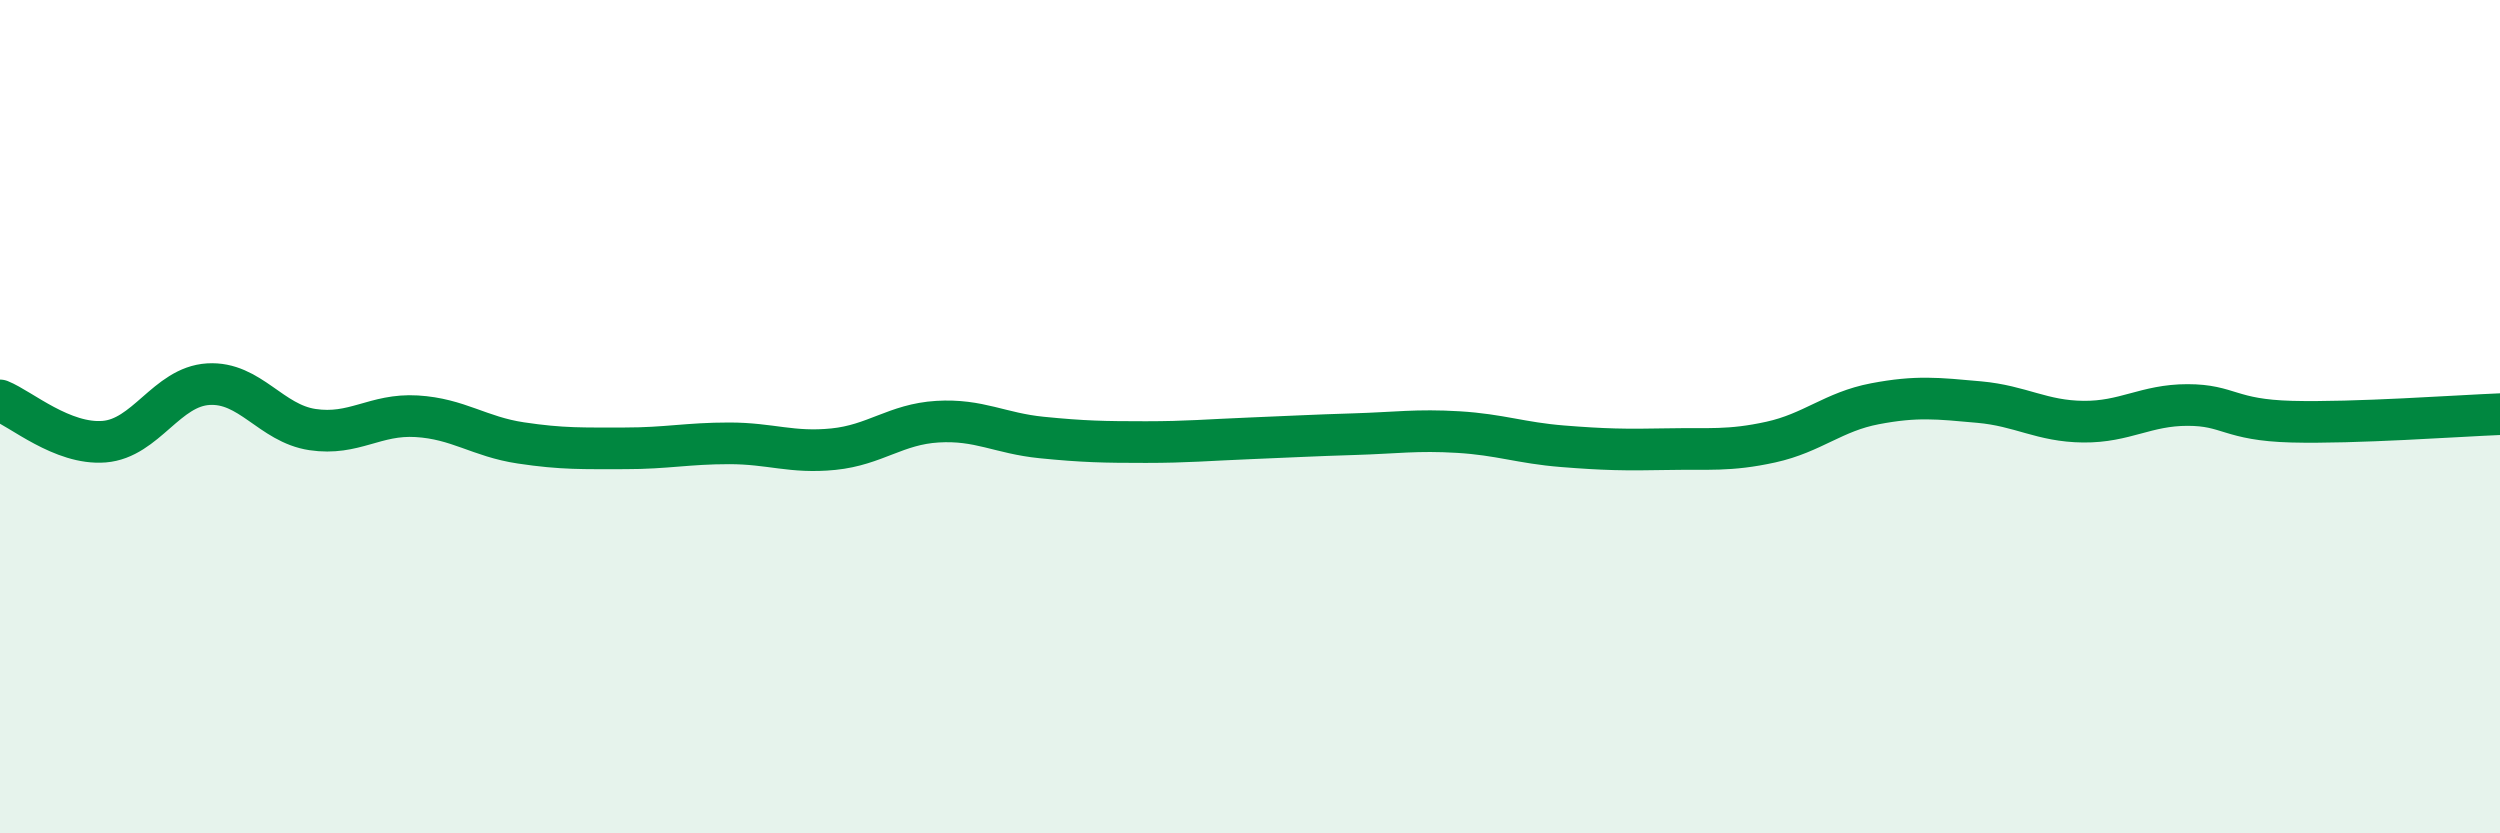
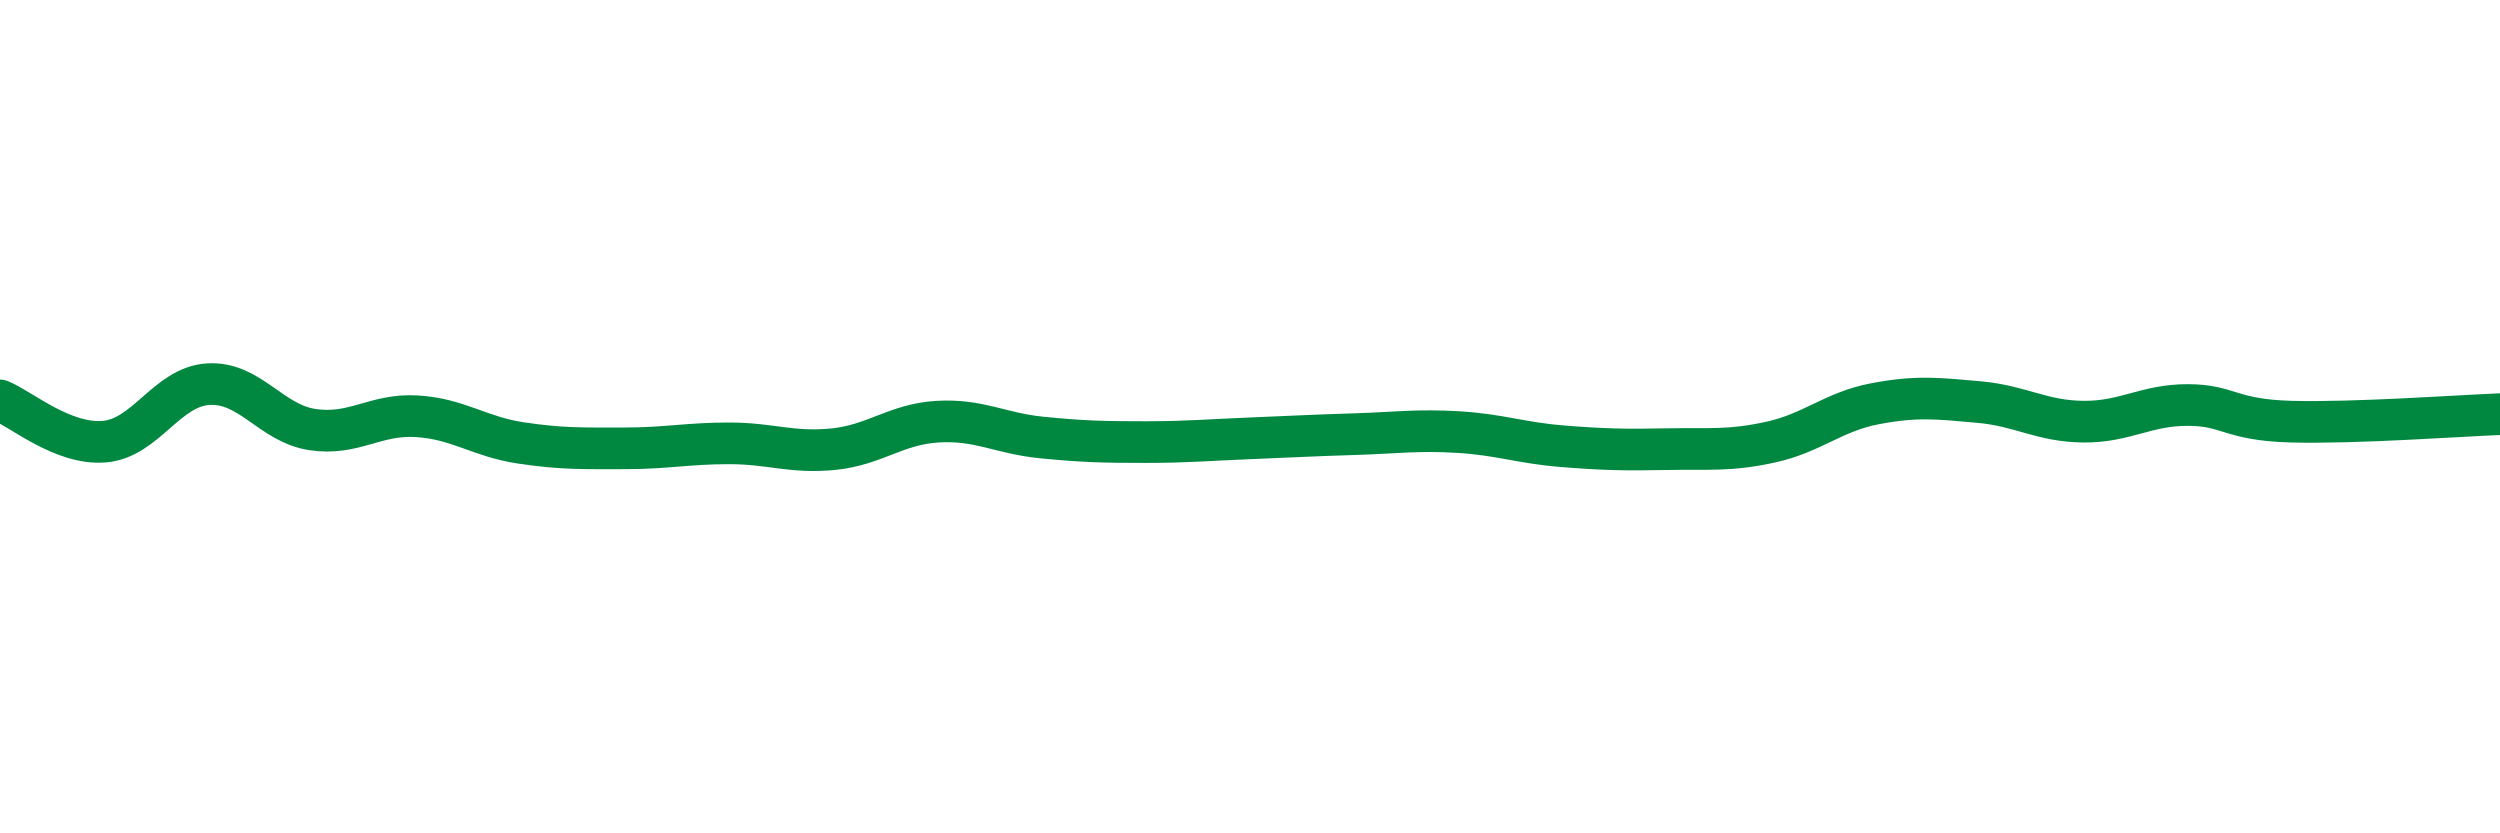
<svg xmlns="http://www.w3.org/2000/svg" width="60" height="20" viewBox="0 0 60 20">
-   <path d="M 0,9.61 C 0.5,9.81 1.5,10.68 2.5,10.6 C 3.5,10.52 4,9.28 5,9.22 C 6,9.16 6.5,10.16 7.5,10.31 C 8.5,10.46 9,9.93 10,9.99 C 11,10.05 11.5,10.48 12.5,10.63 C 13.5,10.78 14,10.76 15,10.76 C 16,10.76 16.5,10.64 17.5,10.64 C 18.5,10.64 19,10.88 20,10.78 C 21,10.68 21.5,10.18 22.5,10.12 C 23.5,10.06 24,10.4 25,10.5 C 26,10.6 26.5,10.61 27.5,10.61 C 28.5,10.61 29,10.56 30,10.52 C 31,10.48 31.5,10.45 32.5,10.42 C 33.5,10.39 34,10.31 35,10.37 C 36,10.43 36.5,10.63 37.5,10.71 C 38.5,10.79 39,10.8 40,10.78 C 41,10.76 41.5,10.83 42.5,10.61 C 43.5,10.39 44,9.88 45,9.69 C 46,9.5 46.5,9.56 47.5,9.65 C 48.5,9.74 49,10.11 50,10.12 C 51,10.13 51.5,9.72 52.5,9.72 C 53.5,9.72 53.5,10.08 55,10.12 C 56.5,10.16 59,9.98 60,9.94L60 20L0 20Z" fill="#008740" opacity="0.1" stroke-linecap="round" stroke-linejoin="round" />
  <path d="M 0,9.61 C 0.5,9.81 1.5,10.68 2.5,10.6 C 3.5,10.52 4,9.28 5,9.22 C 6,9.16 6.5,10.16 7.5,10.31 C 8.5,10.46 9,9.93 10,9.99 C 11,10.05 11.5,10.48 12.5,10.63 C 13.5,10.78 14,10.76 15,10.76 C 16,10.76 16.5,10.64 17.5,10.64 C 18.5,10.64 19,10.88 20,10.78 C 21,10.68 21.5,10.18 22.5,10.12 C 23.5,10.06 24,10.4 25,10.5 C 26,10.6 26.5,10.61 27.5,10.61 C 28.5,10.61 29,10.56 30,10.52 C 31,10.48 31.5,10.45 32.5,10.42 C 33.5,10.39 34,10.31 35,10.37 C 36,10.43 36.5,10.63 37.5,10.71 C 38.5,10.79 39,10.8 40,10.78 C 41,10.76 41.5,10.83 42.5,10.61 C 43.5,10.39 44,9.88 45,9.69 C 46,9.5 46.5,9.56 47.5,9.65 C 48.5,9.74 49,10.11 50,10.12 C 51,10.13 51.5,9.72 52.5,9.72 C 53.5,9.72 53.5,10.08 55,10.12 C 56.5,10.16 59,9.98 60,9.94" stroke="#008740" stroke-width="1" fill="none" stroke-linecap="round" stroke-linejoin="round" />
</svg>